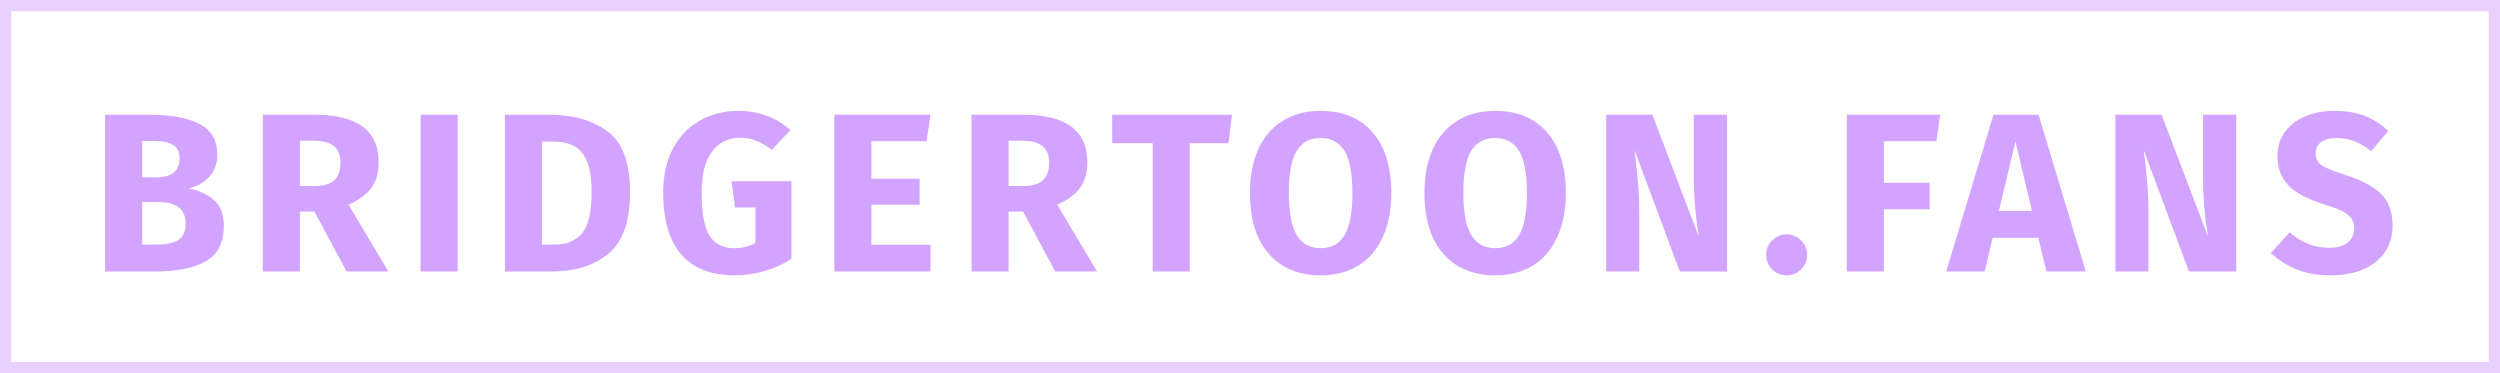
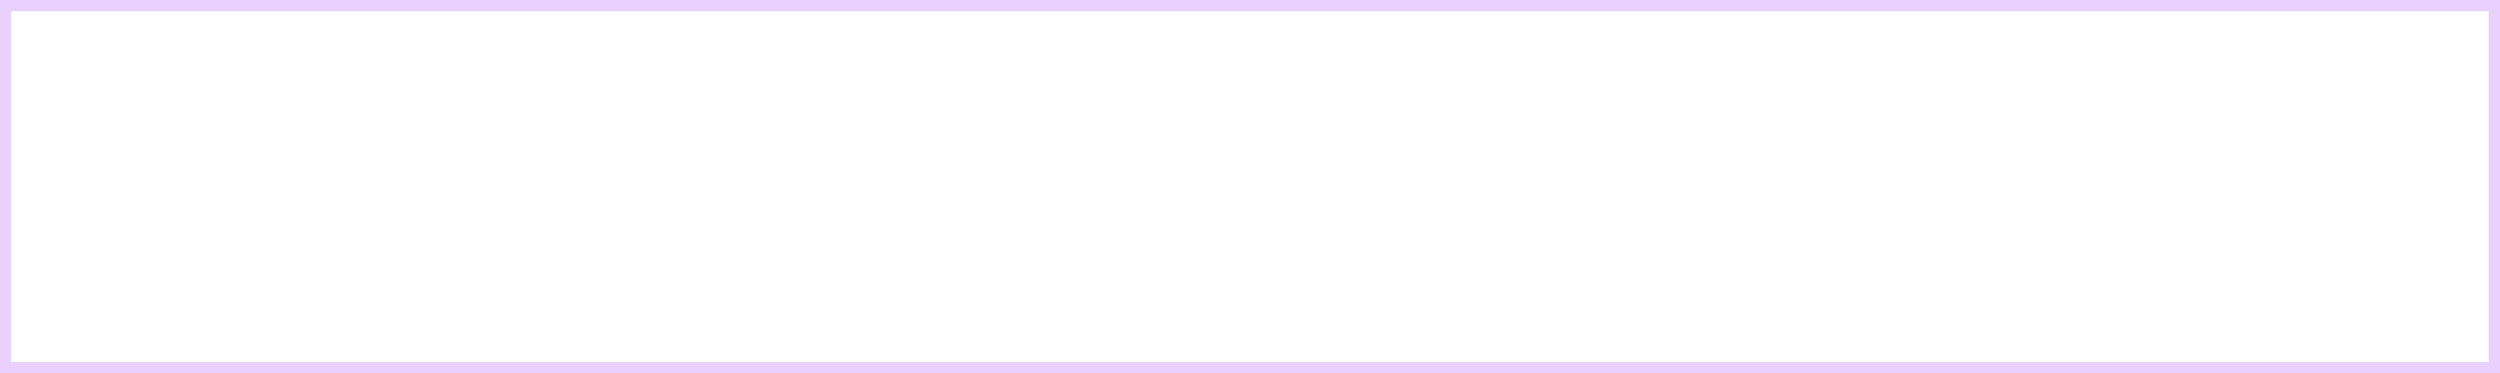
<svg xmlns="http://www.w3.org/2000/svg" width="221" height="33" viewBox="0 0 221 33" fill="none">
-   <path d="M16.67 16.66C17.59 16.833 18.337 17.173 18.91 17.68C19.497 18.187 19.79 18.947 19.79 19.96C19.79 21.44 19.257 22.487 18.19 23.1C17.137 23.7 15.657 24 13.75 24H9.29V10.14H13.21C15.157 10.14 16.644 10.42 17.67 10.98C18.697 11.527 19.21 12.427 19.21 13.68C19.21 14.493 18.964 15.153 18.47 15.66C17.99 16.153 17.39 16.487 16.67 16.66ZM12.57 12.46V15.68H13.79C15.177 15.68 15.87 15.12 15.87 14C15.87 13.44 15.684 13.047 15.31 12.82C14.937 12.58 14.344 12.46 13.53 12.46H12.57ZM13.77 21.62C14.637 21.62 15.29 21.493 15.73 21.24C16.184 20.973 16.41 20.487 16.41 19.78C16.41 18.5 15.61 17.86 14.01 17.86H12.57V21.62H13.77ZM27.794 18.7H26.514V24H23.234V10.14H27.774C29.667 10.14 31.087 10.487 32.034 11.18C32.994 11.873 33.474 12.933 33.474 14.36C33.474 15.253 33.261 16 32.834 16.6C32.407 17.187 31.734 17.687 30.814 18.1L34.334 24H30.634L27.794 18.7ZM26.514 16.44H27.894C28.627 16.44 29.174 16.273 29.534 15.94C29.907 15.607 30.094 15.08 30.094 14.36C30.094 13.693 29.894 13.207 29.494 12.9C29.107 12.593 28.507 12.44 27.694 12.44H26.514V16.44ZM40.458 10.14V24H37.178V10.14H40.458ZM48.497 10.14C50.67 10.14 52.41 10.633 53.717 11.62C55.037 12.593 55.697 14.387 55.697 17C55.697 19.573 55.057 21.387 53.777 22.44C52.497 23.48 50.837 24 48.797 24H44.637V10.14H48.497ZM47.917 12.52V21.62H48.997C50.077 21.62 50.897 21.287 51.457 20.62C52.017 19.94 52.297 18.733 52.297 17C52.297 15.813 52.157 14.893 51.877 14.24C51.597 13.587 51.217 13.14 50.737 12.9C50.257 12.647 49.664 12.52 48.957 12.52H47.917ZM65.264 9.8C67.051 9.8 68.591 10.367 69.885 11.5L68.225 13.24C67.731 12.867 67.271 12.6 66.844 12.44C66.431 12.267 65.951 12.18 65.404 12.18C64.378 12.18 63.558 12.587 62.944 13.4C62.331 14.2 62.025 15.42 62.025 17.06C62.025 18.833 62.258 20.093 62.724 20.84C63.191 21.573 63.918 21.94 64.904 21.94C65.598 21.94 66.225 21.787 66.784 21.48V18.34H64.984L64.665 16.02H69.965V22.88C69.245 23.347 68.451 23.707 67.585 23.96C66.718 24.213 65.851 24.34 64.984 24.34C62.878 24.34 61.291 23.727 60.224 22.5C59.158 21.26 58.624 19.447 58.624 17.06C58.624 15.54 58.911 14.233 59.484 13.14C60.071 12.047 60.864 11.22 61.864 10.66C62.878 10.087 64.011 9.8 65.264 9.8ZM82.255 10.14L81.915 12.48H77.035V15.8H81.295V18.1H77.035V21.64H82.255V24H73.755V10.14H82.255ZM90.442 18.7H89.162V24H85.882V10.14H90.422C92.316 10.14 93.736 10.487 94.682 11.18C95.642 11.873 96.122 12.933 96.122 14.36C96.122 15.253 95.909 16 95.482 16.6C95.056 17.187 94.382 17.687 93.462 18.1L96.982 24H93.282L90.442 18.7ZM89.162 16.44H90.542C91.276 16.44 91.822 16.273 92.182 15.94C92.556 15.607 92.742 15.08 92.742 14.36C92.742 13.693 92.542 13.207 92.142 12.9C91.756 12.593 91.156 12.44 90.342 12.44H89.162V16.44ZM108.916 10.14L108.596 12.66H105.176V24H101.896V12.66H98.316V10.14H108.916ZM116.733 9.8C118.707 9.8 120.24 10.433 121.333 11.7C122.44 12.967 122.993 14.753 122.993 17.06C122.993 18.567 122.74 19.867 122.233 20.96C121.74 22.053 121.02 22.893 120.073 23.48C119.14 24.053 118.027 24.34 116.733 24.34C115.44 24.34 114.327 24.053 113.393 23.48C112.46 22.907 111.74 22.08 111.233 21C110.74 19.907 110.493 18.593 110.493 17.06C110.493 15.567 110.74 14.273 111.233 13.18C111.74 12.087 112.46 11.253 113.393 10.68C114.327 10.093 115.44 9.8 116.733 9.8ZM116.733 12.2C115.787 12.2 115.08 12.587 114.613 13.36C114.16 14.12 113.933 15.353 113.933 17.06C113.933 18.767 114.167 20.007 114.633 20.78C115.1 21.553 115.8 21.94 116.733 21.94C117.693 21.94 118.4 21.56 118.853 20.8C119.32 20.027 119.553 18.78 119.553 17.06C119.553 15.34 119.32 14.1 118.853 13.34C118.387 12.58 117.68 12.2 116.733 12.2ZM132.161 9.8C134.135 9.8 135.668 10.433 136.761 11.7C137.868 12.967 138.421 14.753 138.421 17.06C138.421 18.567 138.168 19.867 137.661 20.96C137.168 22.053 136.448 22.893 135.501 23.48C134.568 24.053 133.455 24.34 132.161 24.34C130.868 24.34 129.755 24.053 128.821 23.48C127.888 22.907 127.168 22.08 126.661 21C126.168 19.907 125.921 18.593 125.921 17.06C125.921 15.567 126.168 14.273 126.661 13.18C127.168 12.087 127.888 11.253 128.821 10.68C129.755 10.093 130.868 9.8 132.161 9.8ZM132.161 12.2C131.215 12.2 130.508 12.587 130.041 13.36C129.588 14.12 129.361 15.353 129.361 17.06C129.361 18.767 129.595 20.007 130.061 20.78C130.528 21.553 131.228 21.94 132.161 21.94C133.121 21.94 133.828 21.56 134.281 20.8C134.748 20.027 134.981 18.78 134.981 17.06C134.981 15.34 134.748 14.1 134.281 13.34C133.815 12.58 133.108 12.2 132.161 12.2ZM152.669 24H148.489L144.489 13.26C144.623 14.313 144.723 15.247 144.789 16.06C144.869 16.86 144.909 17.813 144.909 18.92V24H141.989V10.14H146.069L150.169 20.9C149.876 19.073 149.729 17.353 149.729 15.74V10.14H152.669V24ZM157.951 20.72C158.445 20.72 158.865 20.9 159.211 21.26C159.571 21.607 159.751 22.027 159.751 22.52C159.751 23.027 159.571 23.46 159.211 23.82C158.865 24.167 158.445 24.34 157.951 24.34C157.445 24.34 157.011 24.167 156.651 23.82C156.305 23.46 156.131 23.027 156.131 22.52C156.131 22.027 156.305 21.607 156.651 21.26C157.011 20.9 157.445 20.72 157.951 20.72ZM163.256 24V10.14H171.516L171.176 12.48H166.536V16.16H170.576V18.5H166.536V24H163.256ZM180.906 24L180.186 21.02H176.146L175.446 24H172.046L176.226 10.14H180.206L184.386 24H180.906ZM176.706 18.64H179.626L178.166 12.52L176.706 18.64ZM197.683 24H193.503L189.503 13.26C189.636 14.313 189.736 15.247 189.803 16.06C189.883 16.86 189.923 17.813 189.923 18.92V24H187.003V10.14H191.083L195.183 20.9C194.889 19.073 194.743 17.353 194.743 15.74V10.14H197.683V24ZM206.324 9.8C207.364 9.8 208.264 9.947 209.024 10.24C209.798 10.533 210.498 10.98 211.124 11.58L209.604 13.36C208.658 12.587 207.644 12.2 206.564 12.2C205.991 12.2 205.538 12.32 205.204 12.56C204.871 12.787 204.704 13.12 204.704 13.56C204.704 13.867 204.778 14.12 204.924 14.32C205.071 14.507 205.331 14.687 205.704 14.86C206.078 15.033 206.638 15.24 207.384 15.48C208.798 15.933 209.838 16.493 210.504 17.16C211.171 17.813 211.504 18.747 211.504 19.96C211.504 20.827 211.284 21.593 210.844 22.26C210.404 22.913 209.771 23.427 208.944 23.8C208.118 24.16 207.138 24.34 206.004 24.34C204.871 24.34 203.864 24.16 202.984 23.8C202.118 23.44 201.371 22.96 200.744 22.36L202.404 20.54C202.938 20.993 203.484 21.333 204.044 21.56C204.618 21.787 205.238 21.9 205.904 21.9C206.584 21.9 207.118 21.753 207.504 21.46C207.904 21.153 208.104 20.733 208.104 20.2C208.104 19.853 208.031 19.567 207.884 19.34C207.738 19.1 207.484 18.887 207.124 18.7C206.764 18.513 206.244 18.313 205.564 18.1C204.031 17.633 202.938 17.06 202.284 16.38C201.644 15.7 201.324 14.84 201.324 13.8C201.324 13 201.538 12.3 201.964 11.7C202.391 11.087 202.984 10.62 203.744 10.3C204.504 9.967 205.364 9.8 206.324 9.8Z" fill="#D2A4FF" />
  <rect opacity="0.5" x="0.5" y="0.5" width="220" height="32" stroke="#D2A4FF" />
</svg>